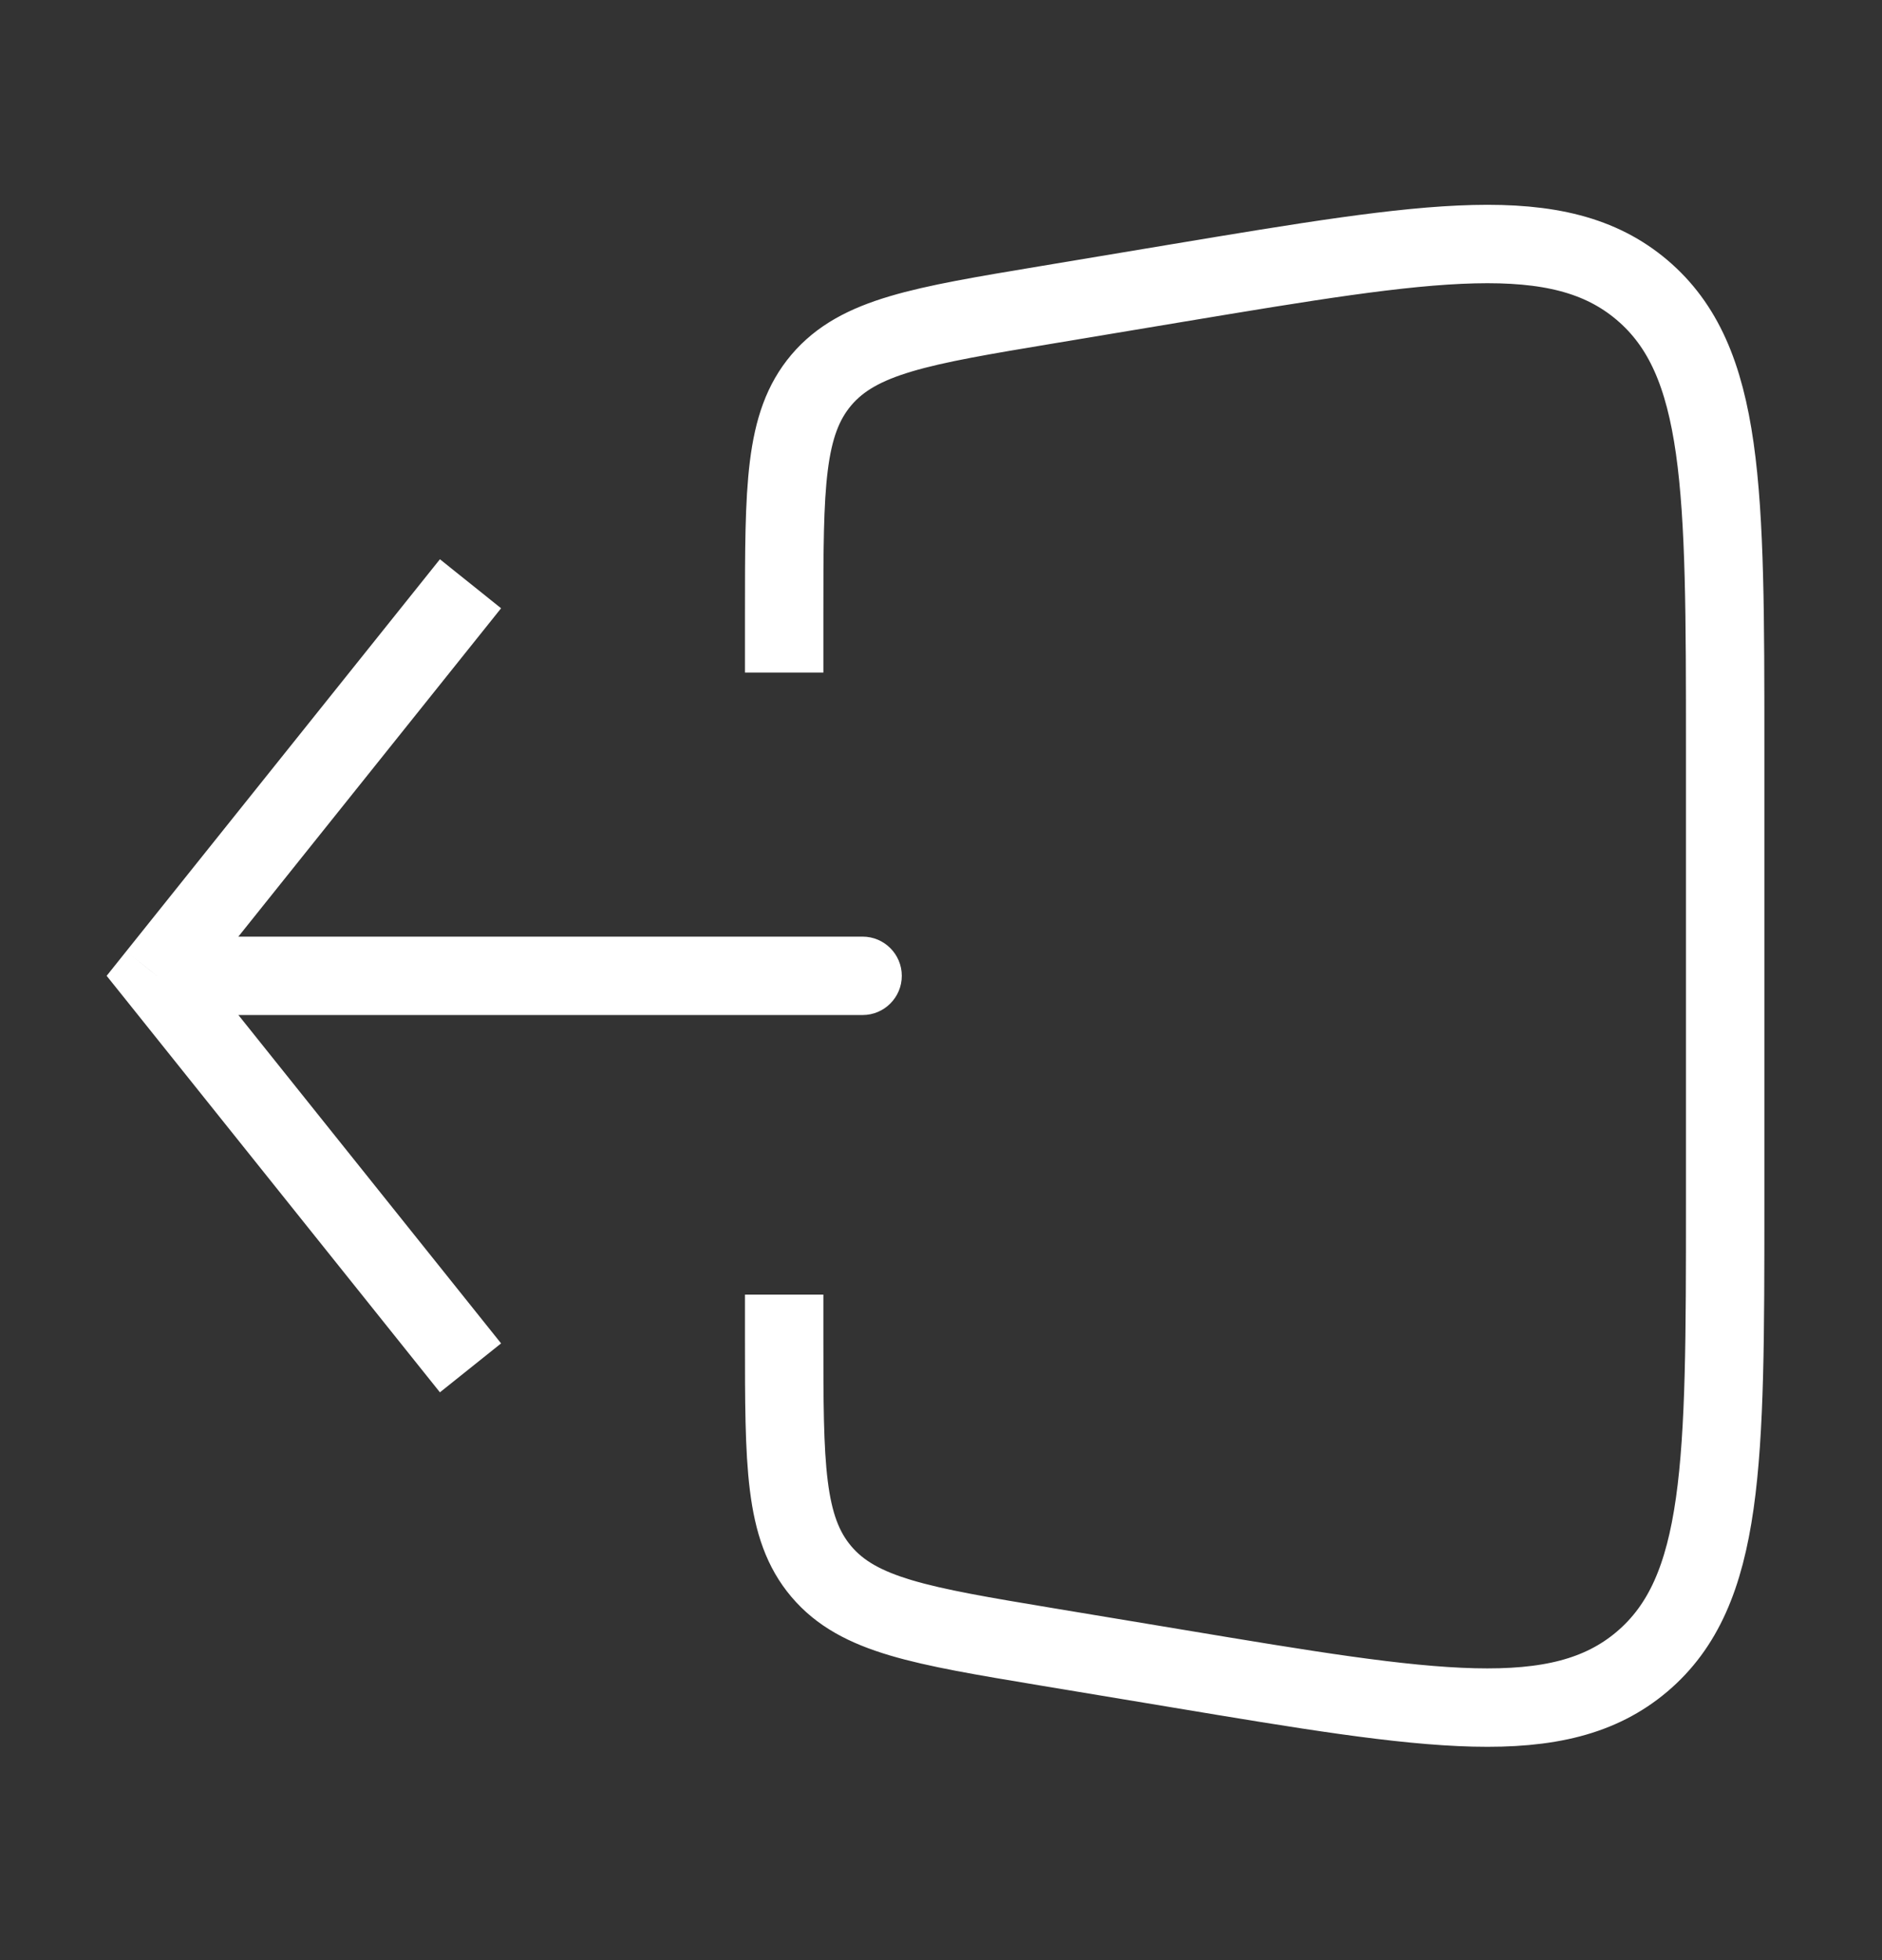
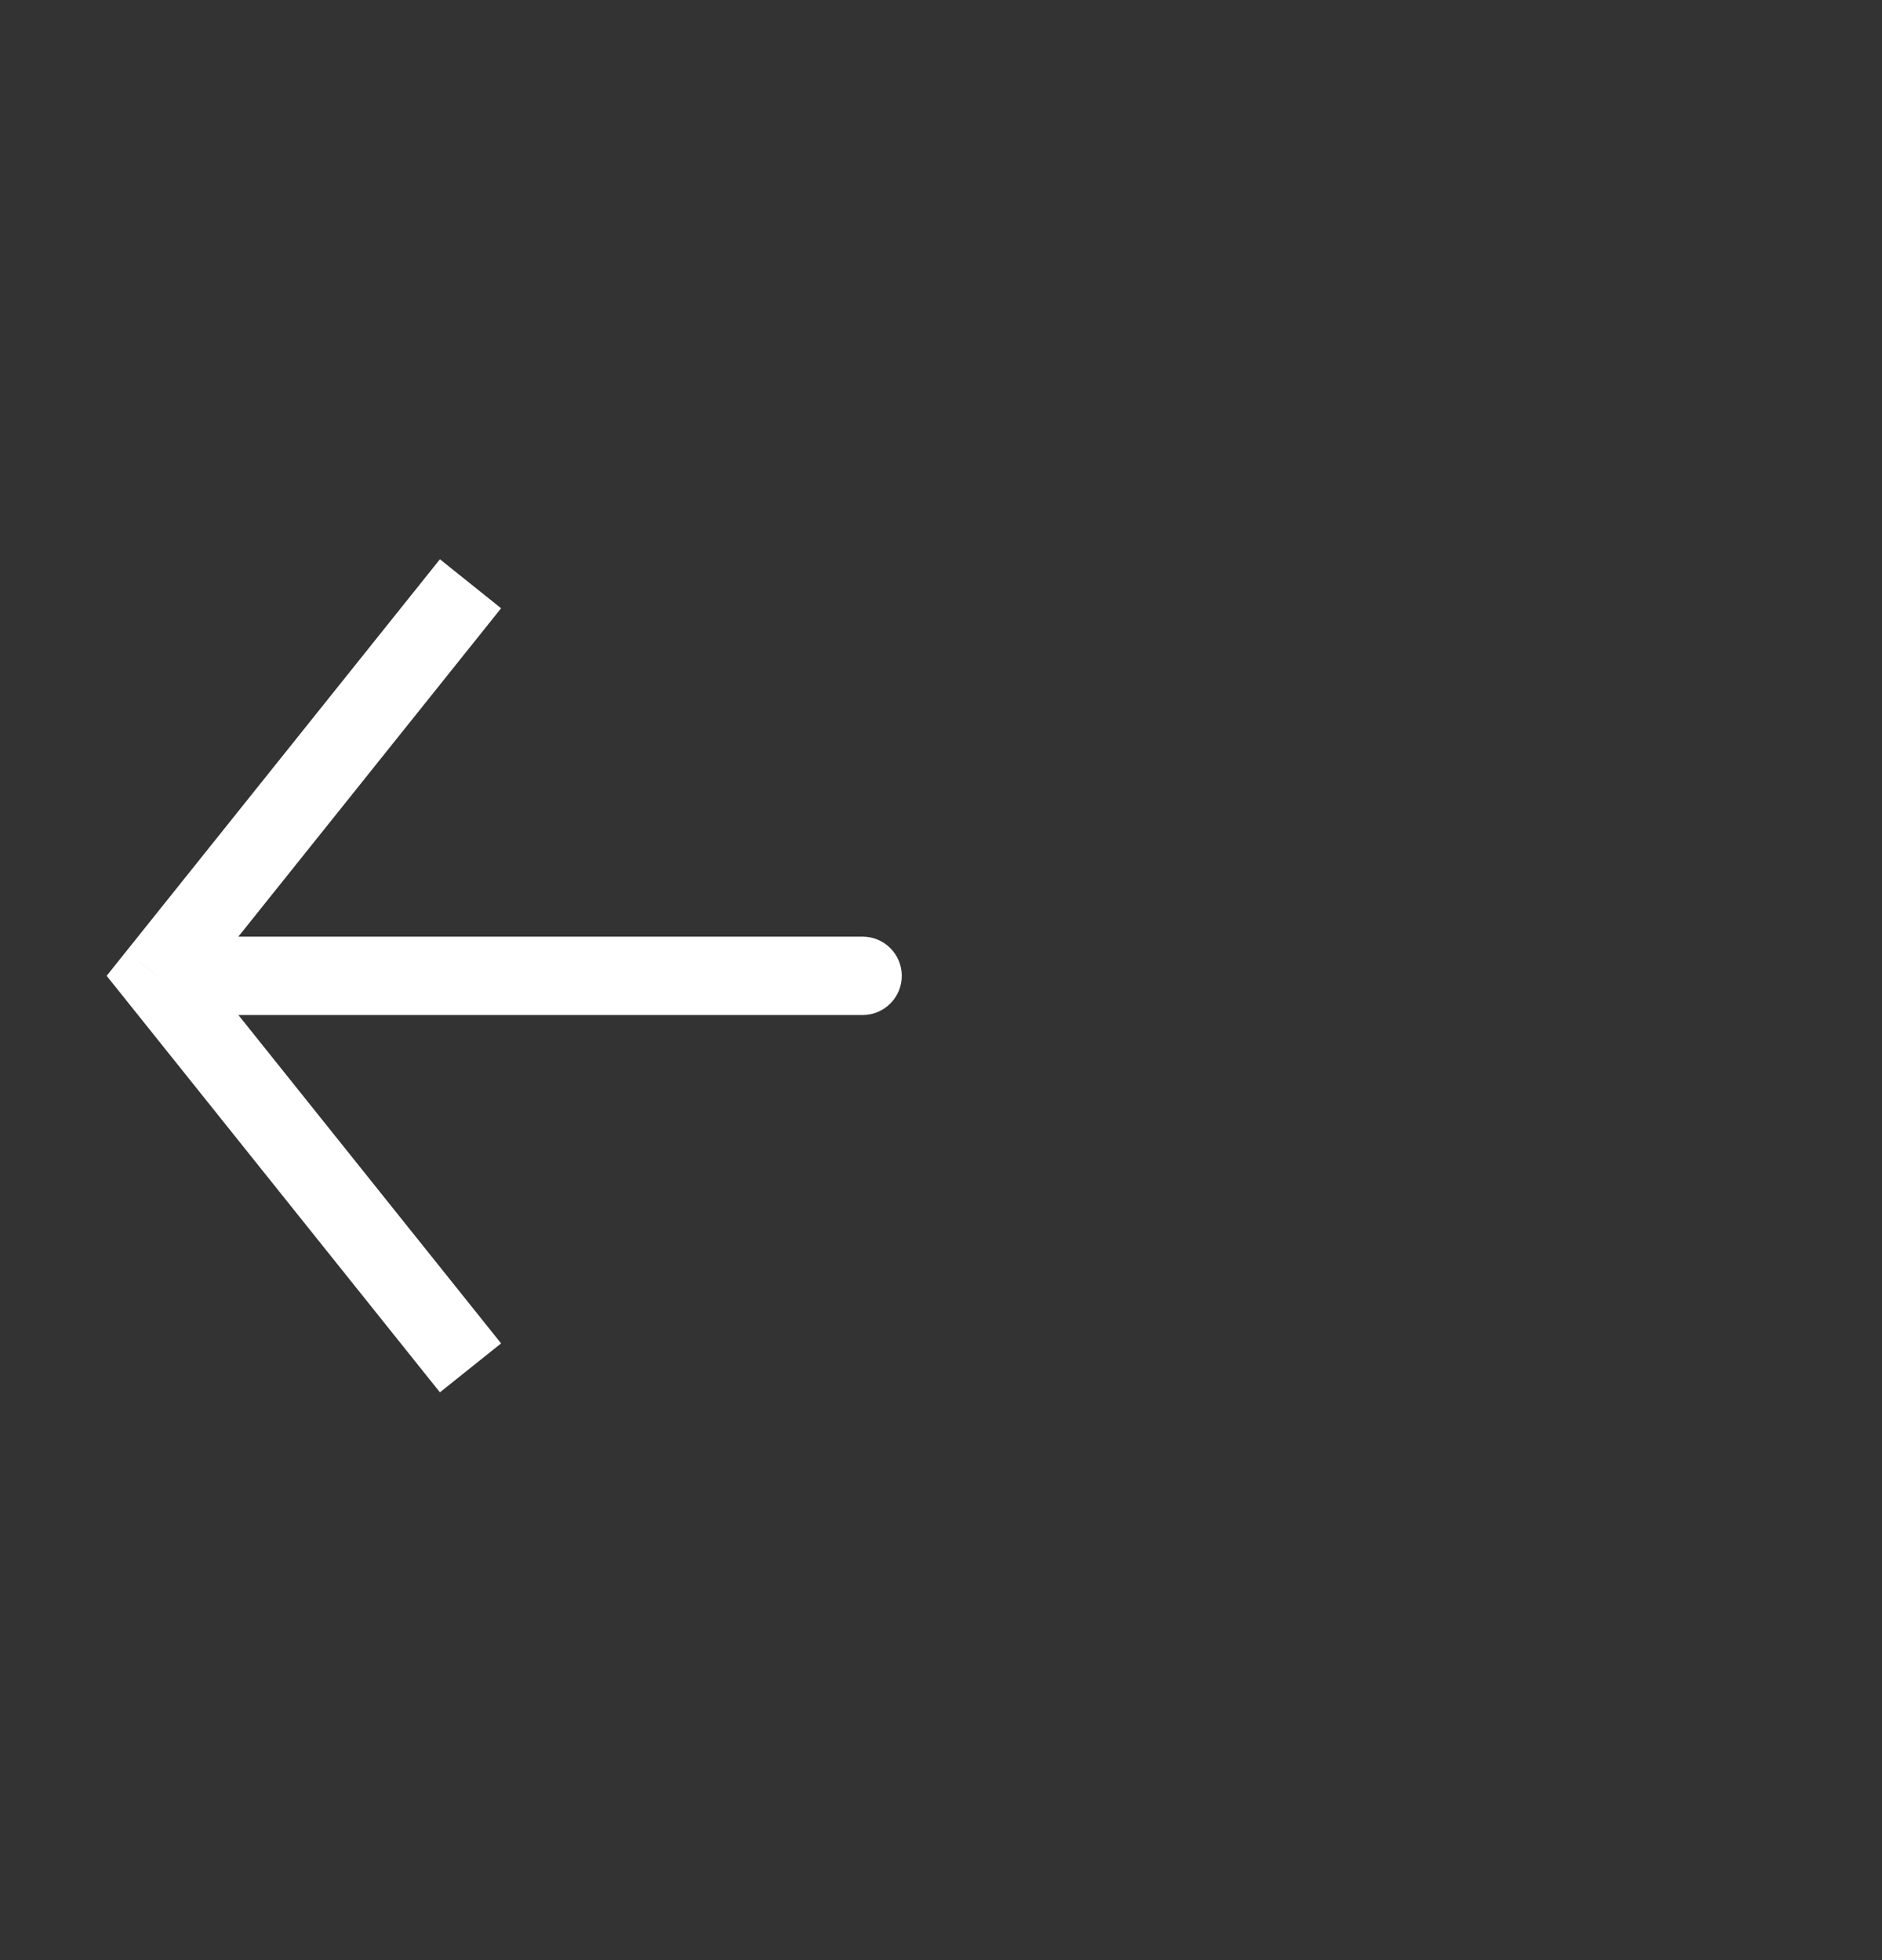
<svg xmlns="http://www.w3.org/2000/svg" width="24" height="25" viewBox="0 0 24 25" fill="none">
  <rect x="0" y="0" width="24" height="25" fill="#333333" stroke="none" />
  <path d="M2 12.446L1.61 12.133L1.36 12.446L1.61 12.758L2 12.446ZM11 12.946C11.276 12.946 11.5 12.722 11.5 12.446C11.5 12.17 11.276 11.946 11 11.946V12.946ZM5.61 7.133L1.61 12.133L2.39 12.758L6.39 7.758L5.61 7.133ZM1.61 12.758L5.61 17.758L6.39 17.134L2.39 12.133L1.61 12.758ZM2 12.946H11V11.946H2V12.946Z" fill="white" />
-   <path d="M10 8.578V7.834C10 6.216 10 5.407 10.474 4.847C10.948 4.288 11.746 4.155 13.342 3.889L15.014 3.61C18.257 3.07 19.878 2.799 20.939 3.698C22 4.597 22 6.241 22 9.529V15.363C22 18.651 22 20.295 20.939 21.194C19.878 22.092 18.257 21.822 15.014 21.281L13.342 21.003C11.746 20.737 10.948 20.604 10.474 20.044C10 19.485 10 18.676 10 17.057V16.512" stroke="white" />
</svg>